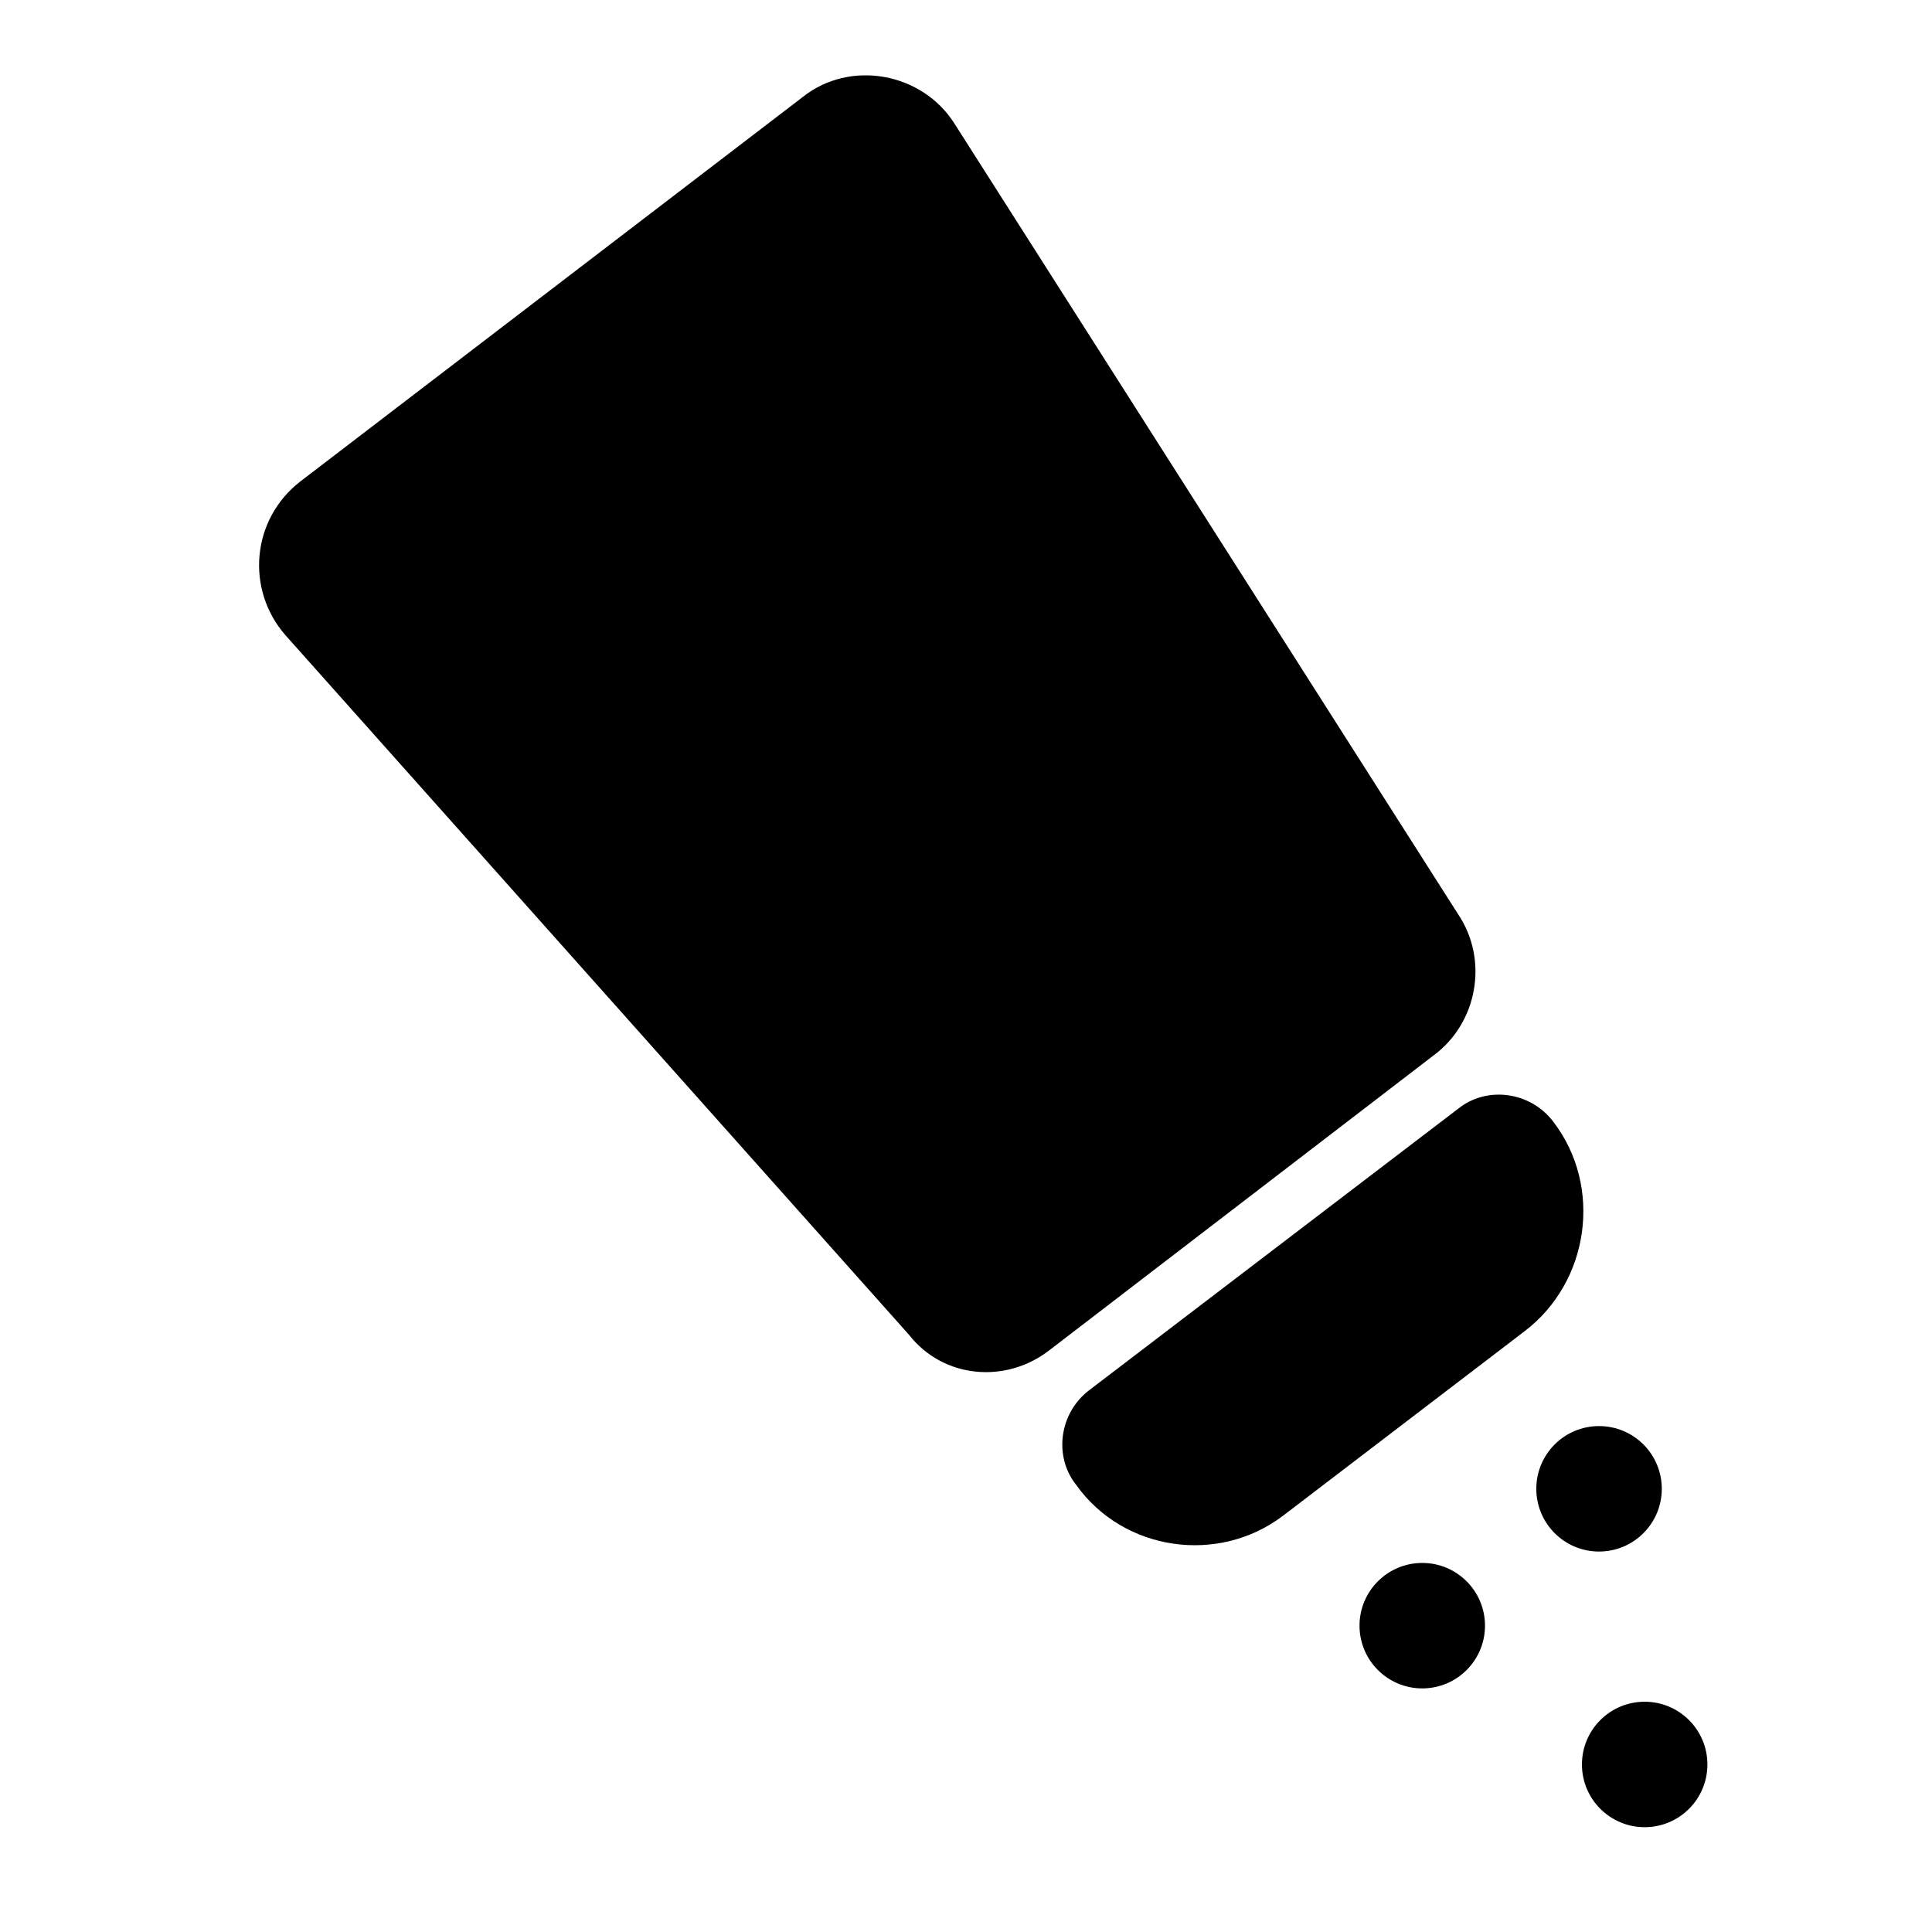
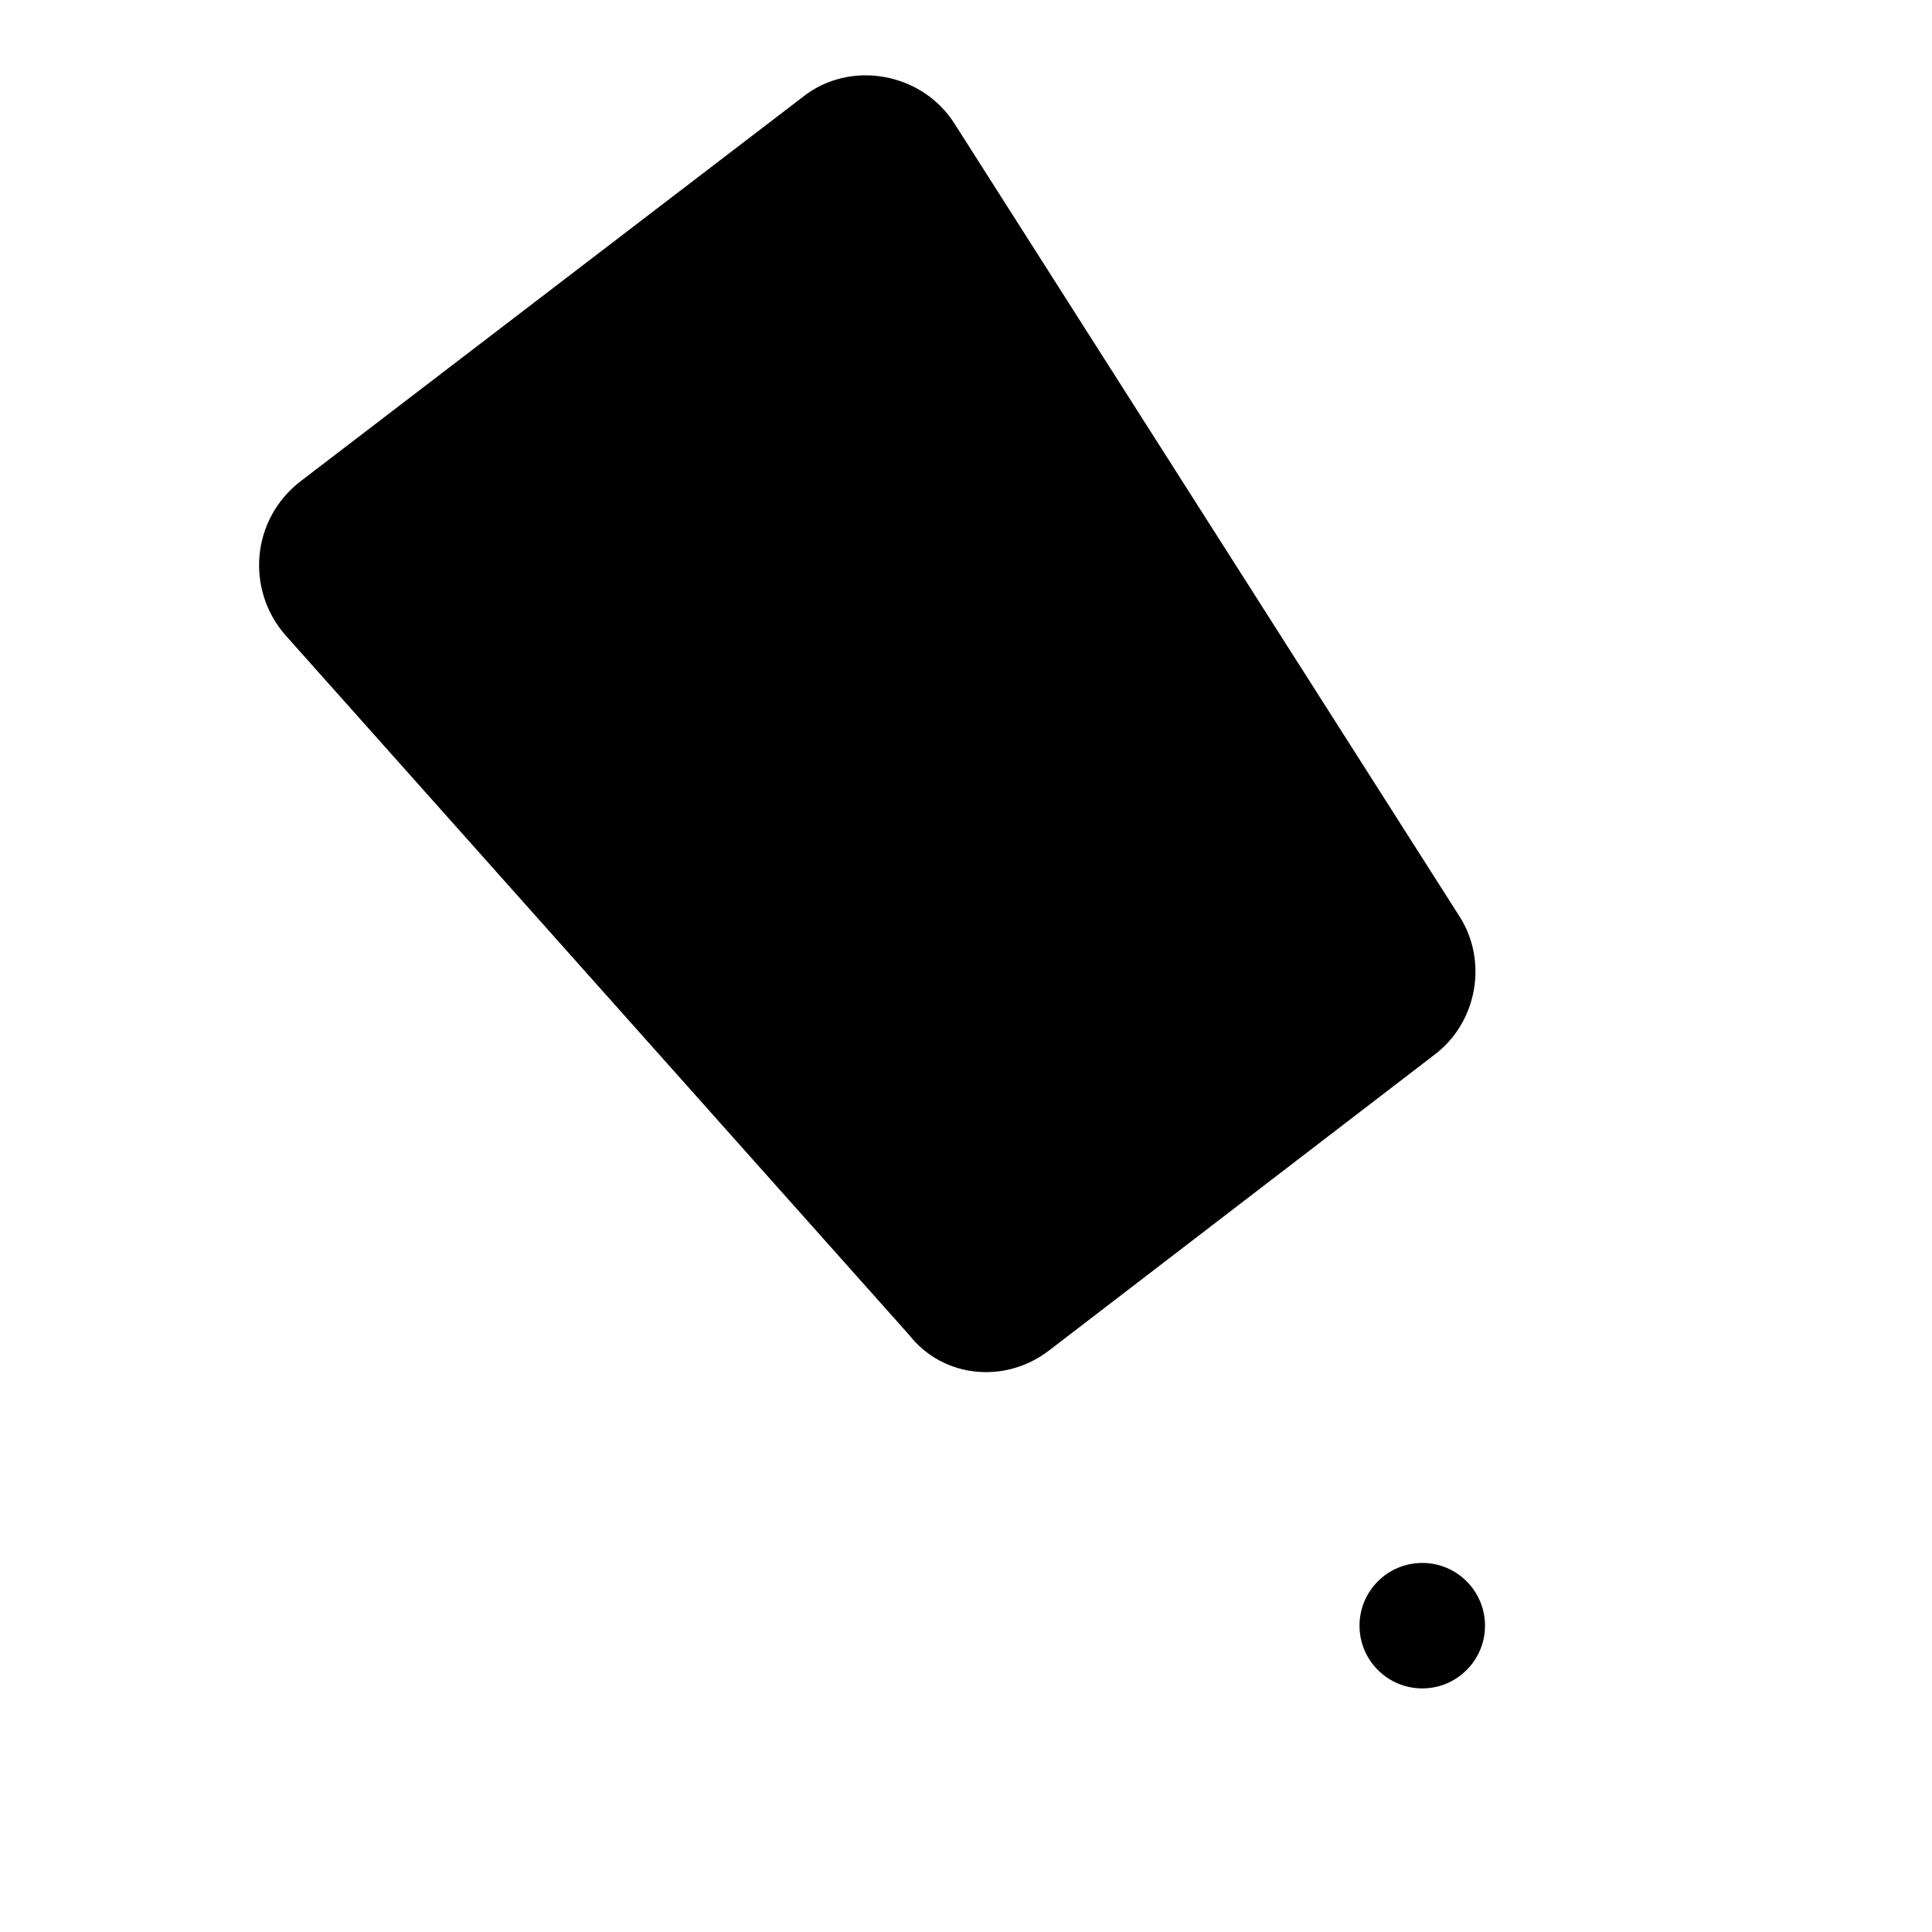
<svg xmlns="http://www.w3.org/2000/svg" fill="#000000" width="800px" height="800px" version="1.1" viewBox="144 144 512 512">
  <g>
    <path d="m422.17 501.77 101.77-78.09c11.586-8.566 14.609-25.191 6.551-37.281l-133.51-209.59c-8.566-13.602-27.711-17.129-40.305-7.055l-133 101.77c-13.098 10.078-14.609 28.719-4.031 40.809l165.25 185.4c9.062 11.586 25.688 13.098 37.277 4.031z" />
-     <path d="m484.13 545.6 63.984-48.871c17.129-13.098 20.656-38.289 7.559-55.418-6.047-8.062-17.633-9.574-25.191-3.527l-97.738 74.562c-8.062 6.047-9.574 17.633-3.527 25.191 12.598 17.637 37.785 21.164 54.914 8.062z" />
-     <path d="m584.39 538.55c0 9.18-7.445 16.625-16.629 16.625-9.18 0-16.625-7.445-16.625-16.625 0-9.184 7.445-16.625 16.625-16.625 9.184 0 16.629 7.441 16.629 16.625" />
-     <path d="m596.48 611.6c0 9.184-7.445 16.625-16.625 16.625-9.184 0-16.625-7.441-16.625-16.625 0-9.18 7.441-16.625 16.625-16.625 9.18 0 16.625 7.445 16.625 16.625" />
    <path d="m537.54 574.82c0 9.184-7.445 16.625-16.625 16.625-9.184 0-16.629-7.441-16.629-16.625 0-9.184 7.445-16.625 16.629-16.625 9.18 0 16.625 7.441 16.625 16.625" />
  </g>
</svg>